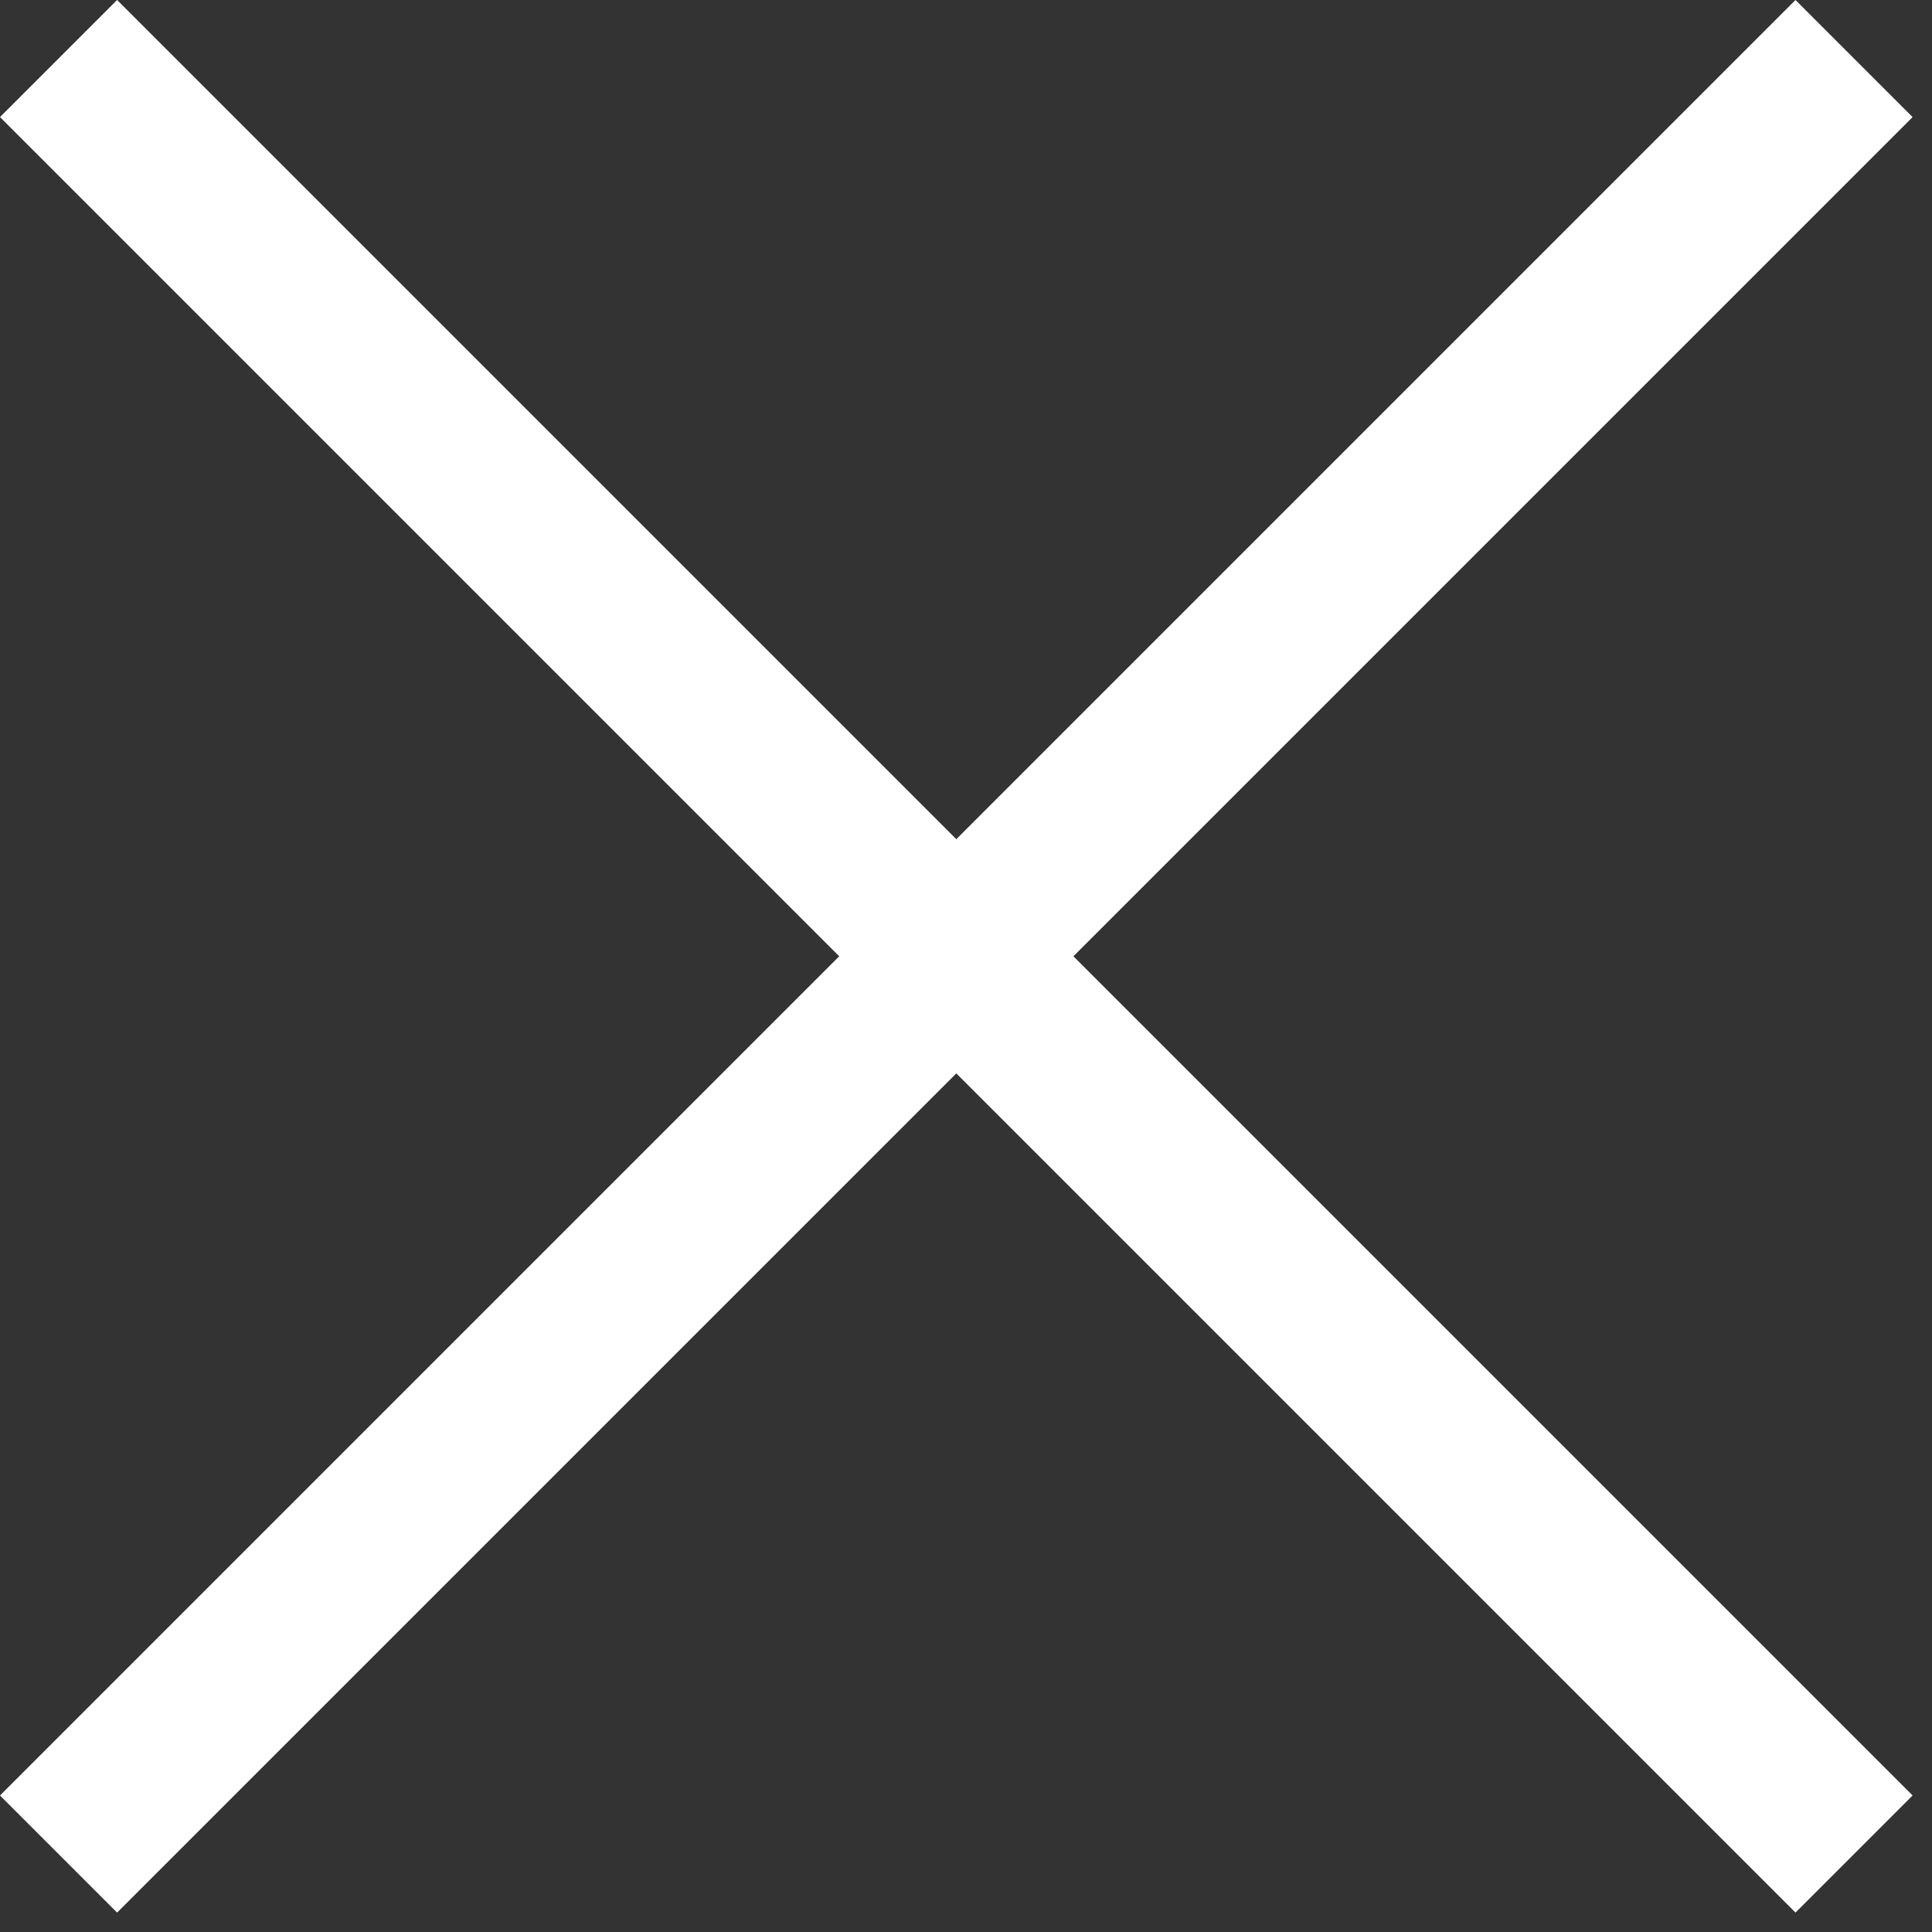
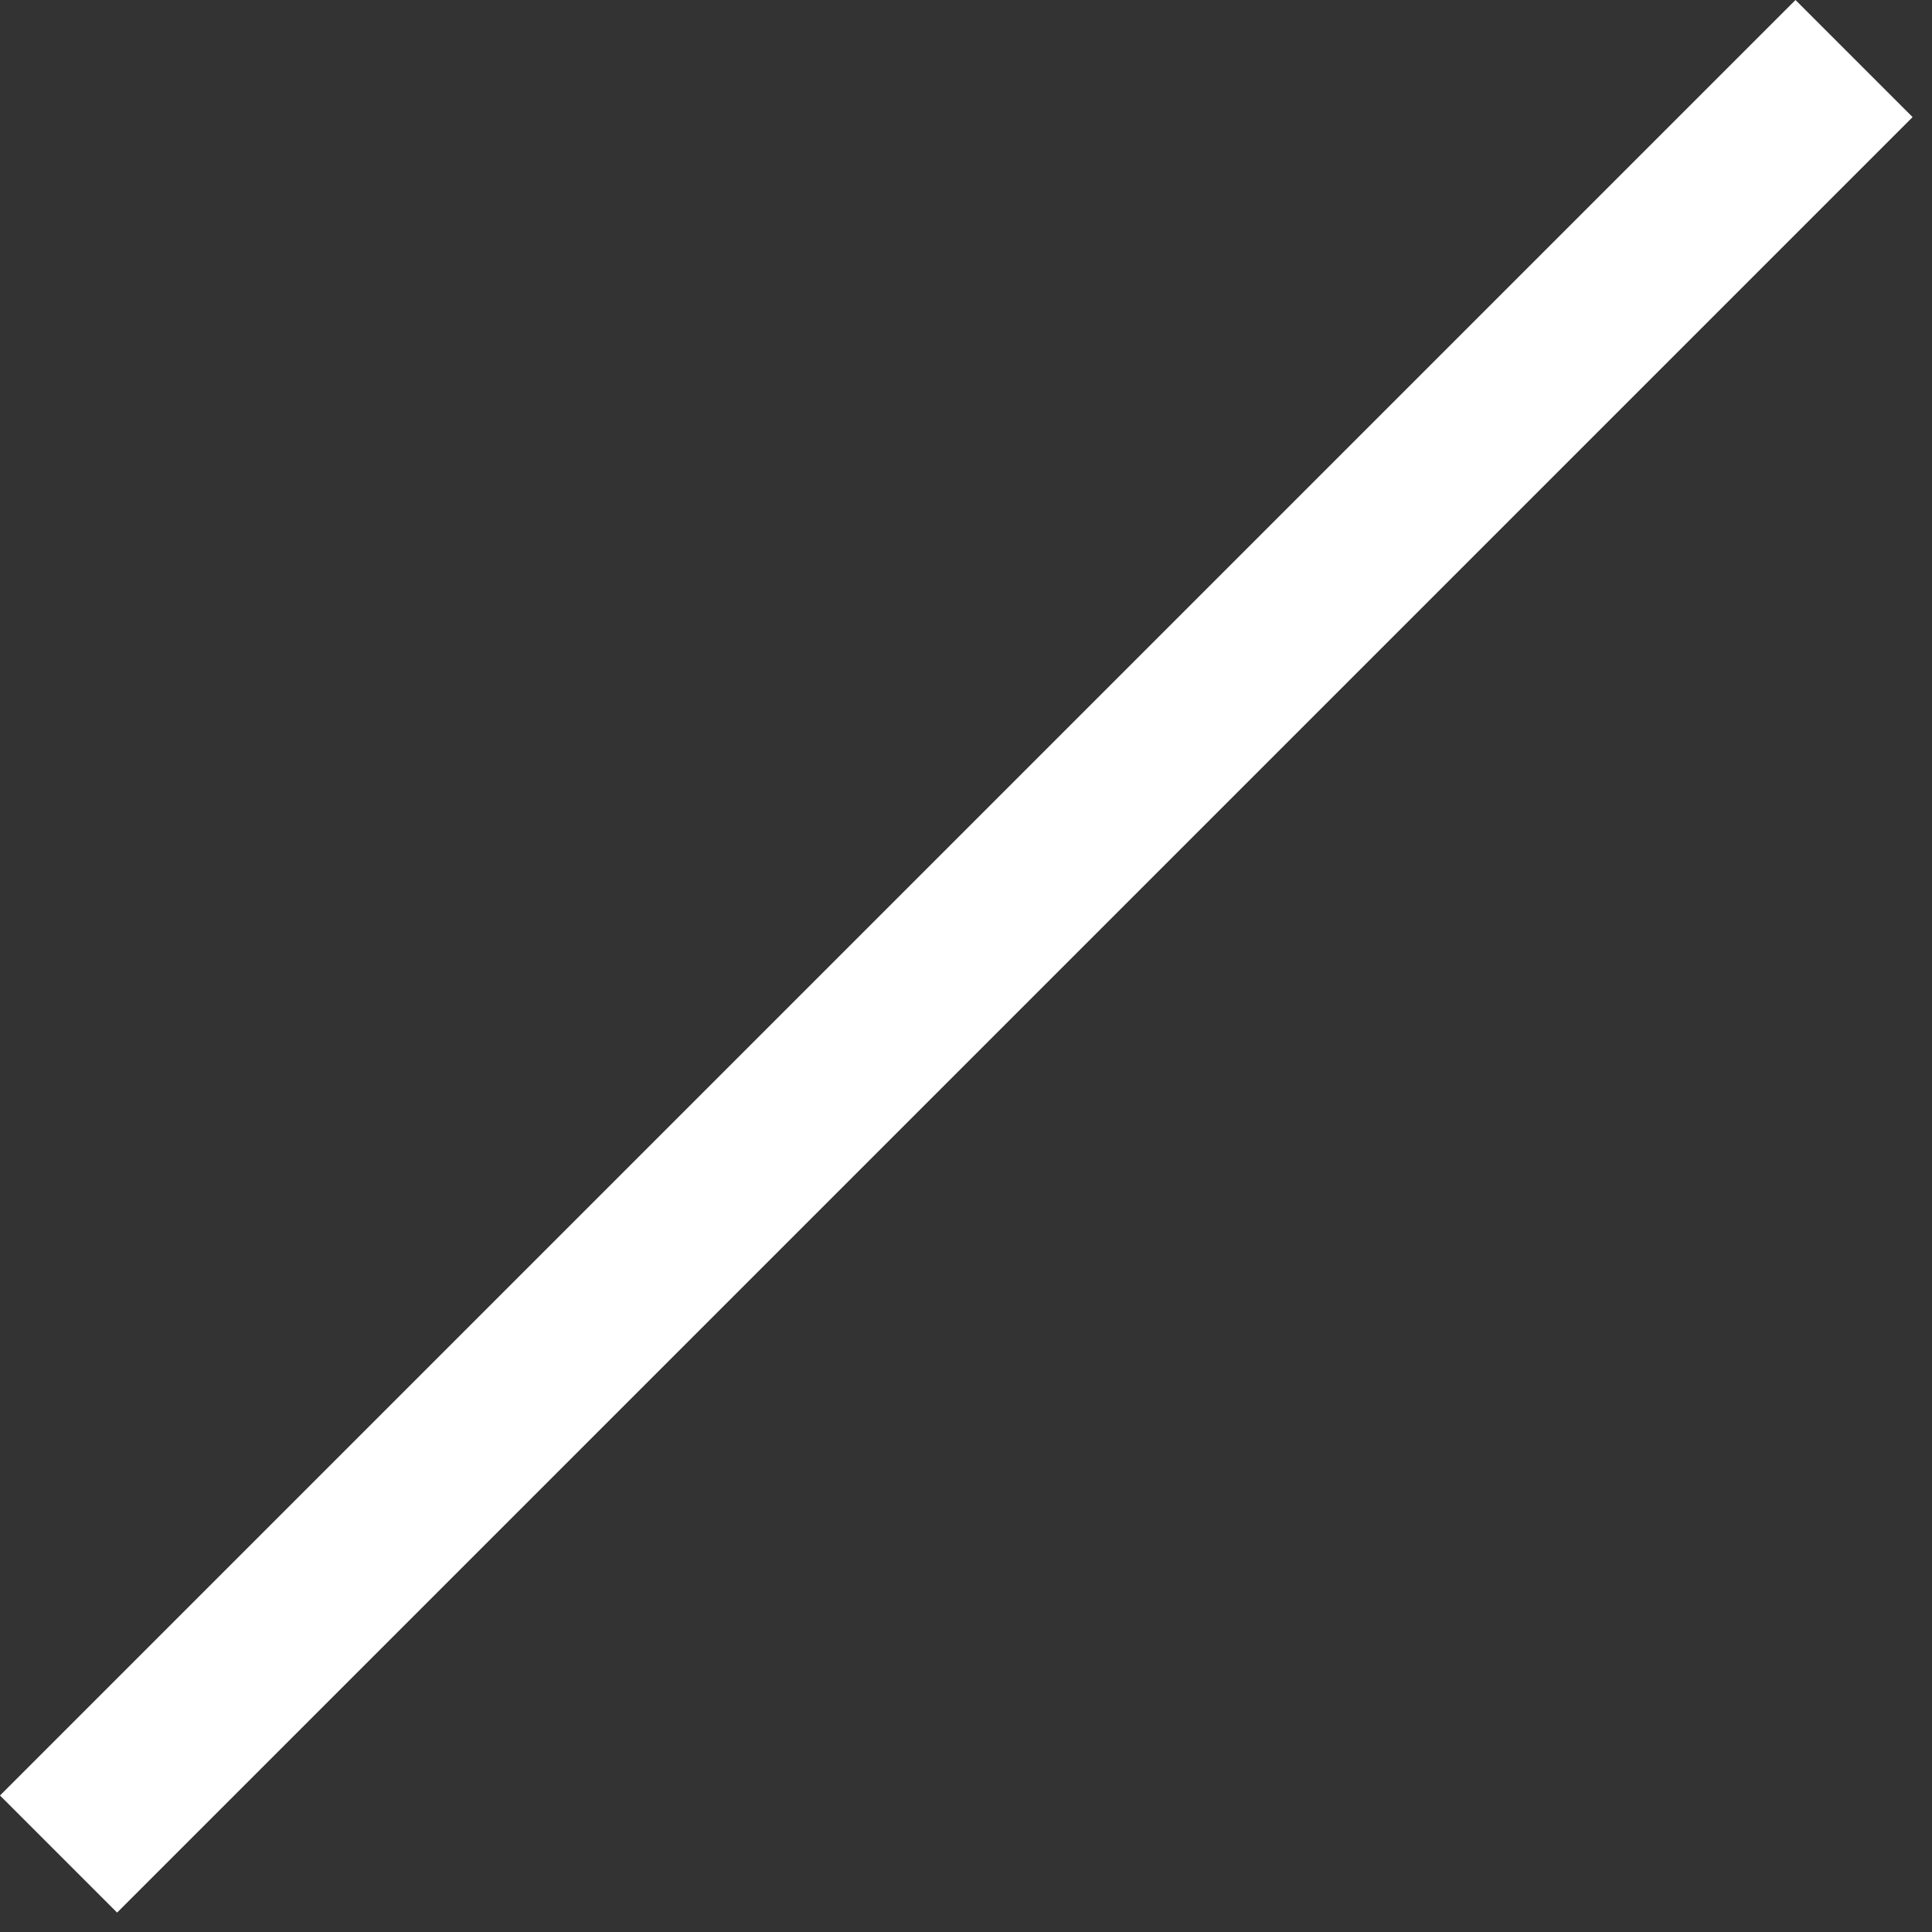
<svg xmlns="http://www.w3.org/2000/svg" width="35" height="35" viewBox="0 0 35 35" fill="none">
  <rect x="0" y="0" width="35" height="35" fill="#333333" stroke="none" />
  <rect x="32.527" width="3" height="46" transform="rotate(45 32.527 0)" fill="white" />
-   <rect y="2.121" width="3" height="46" transform="rotate(-45 0 2.121)" fill="white" />
</svg>